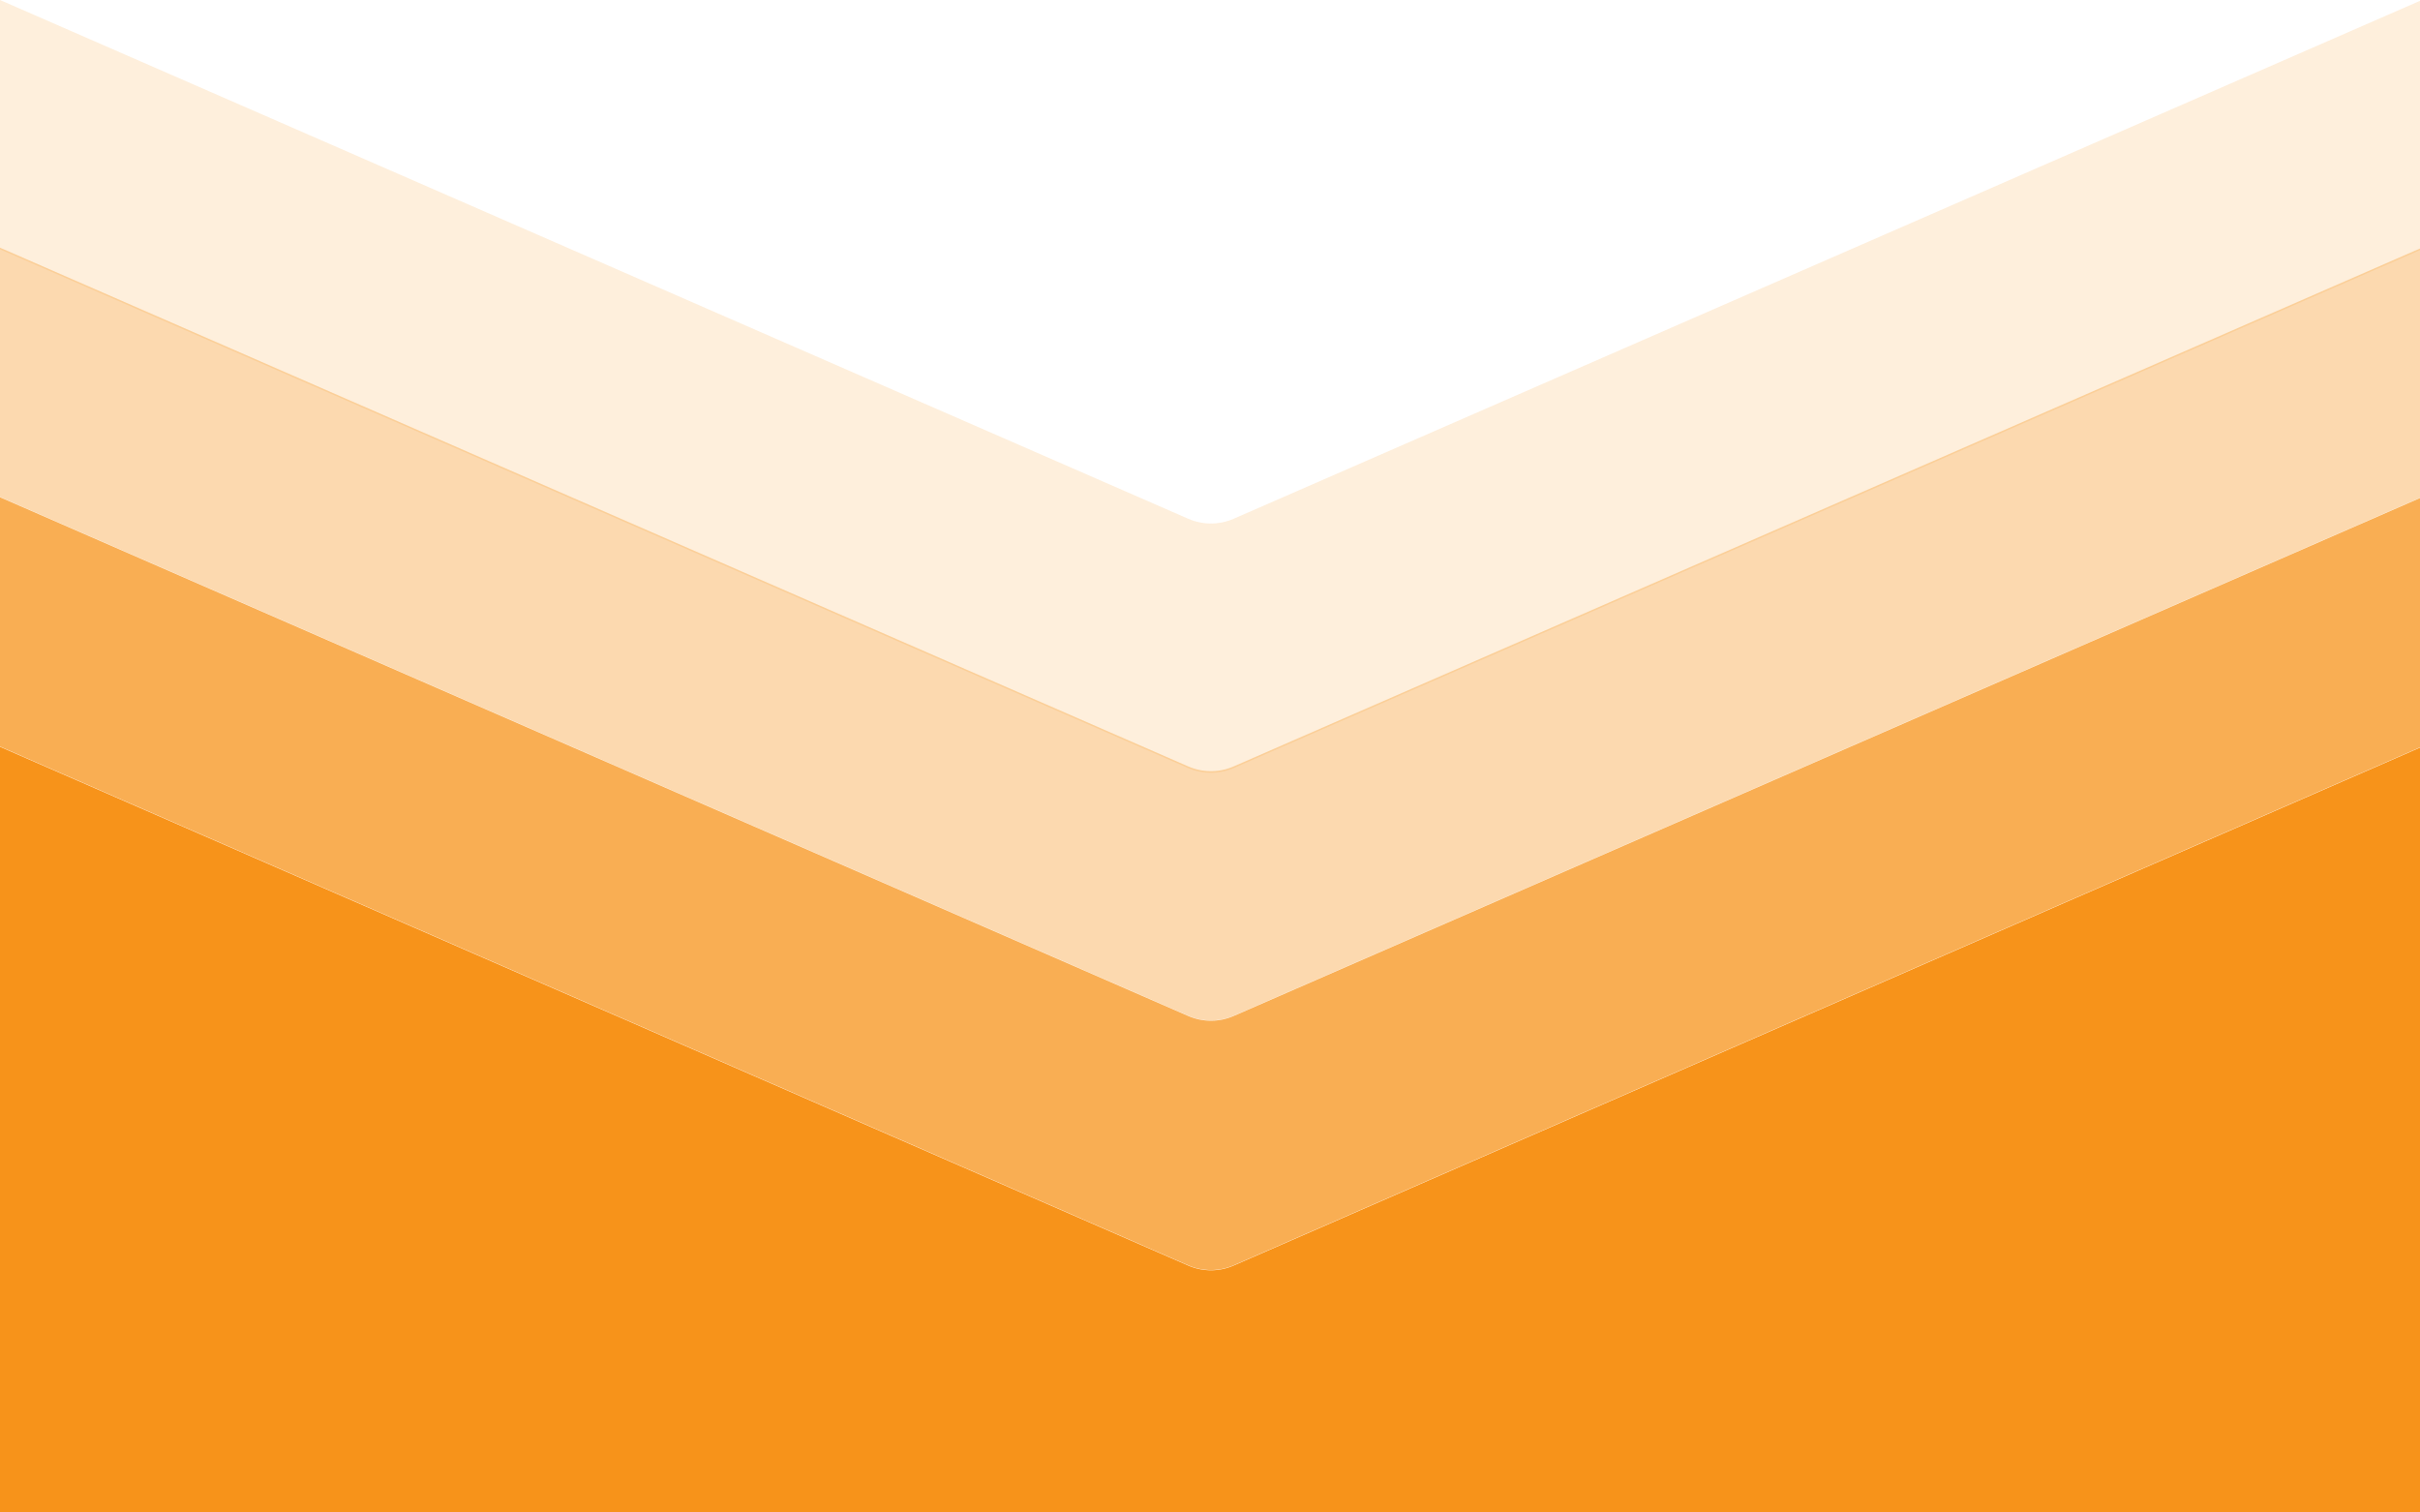
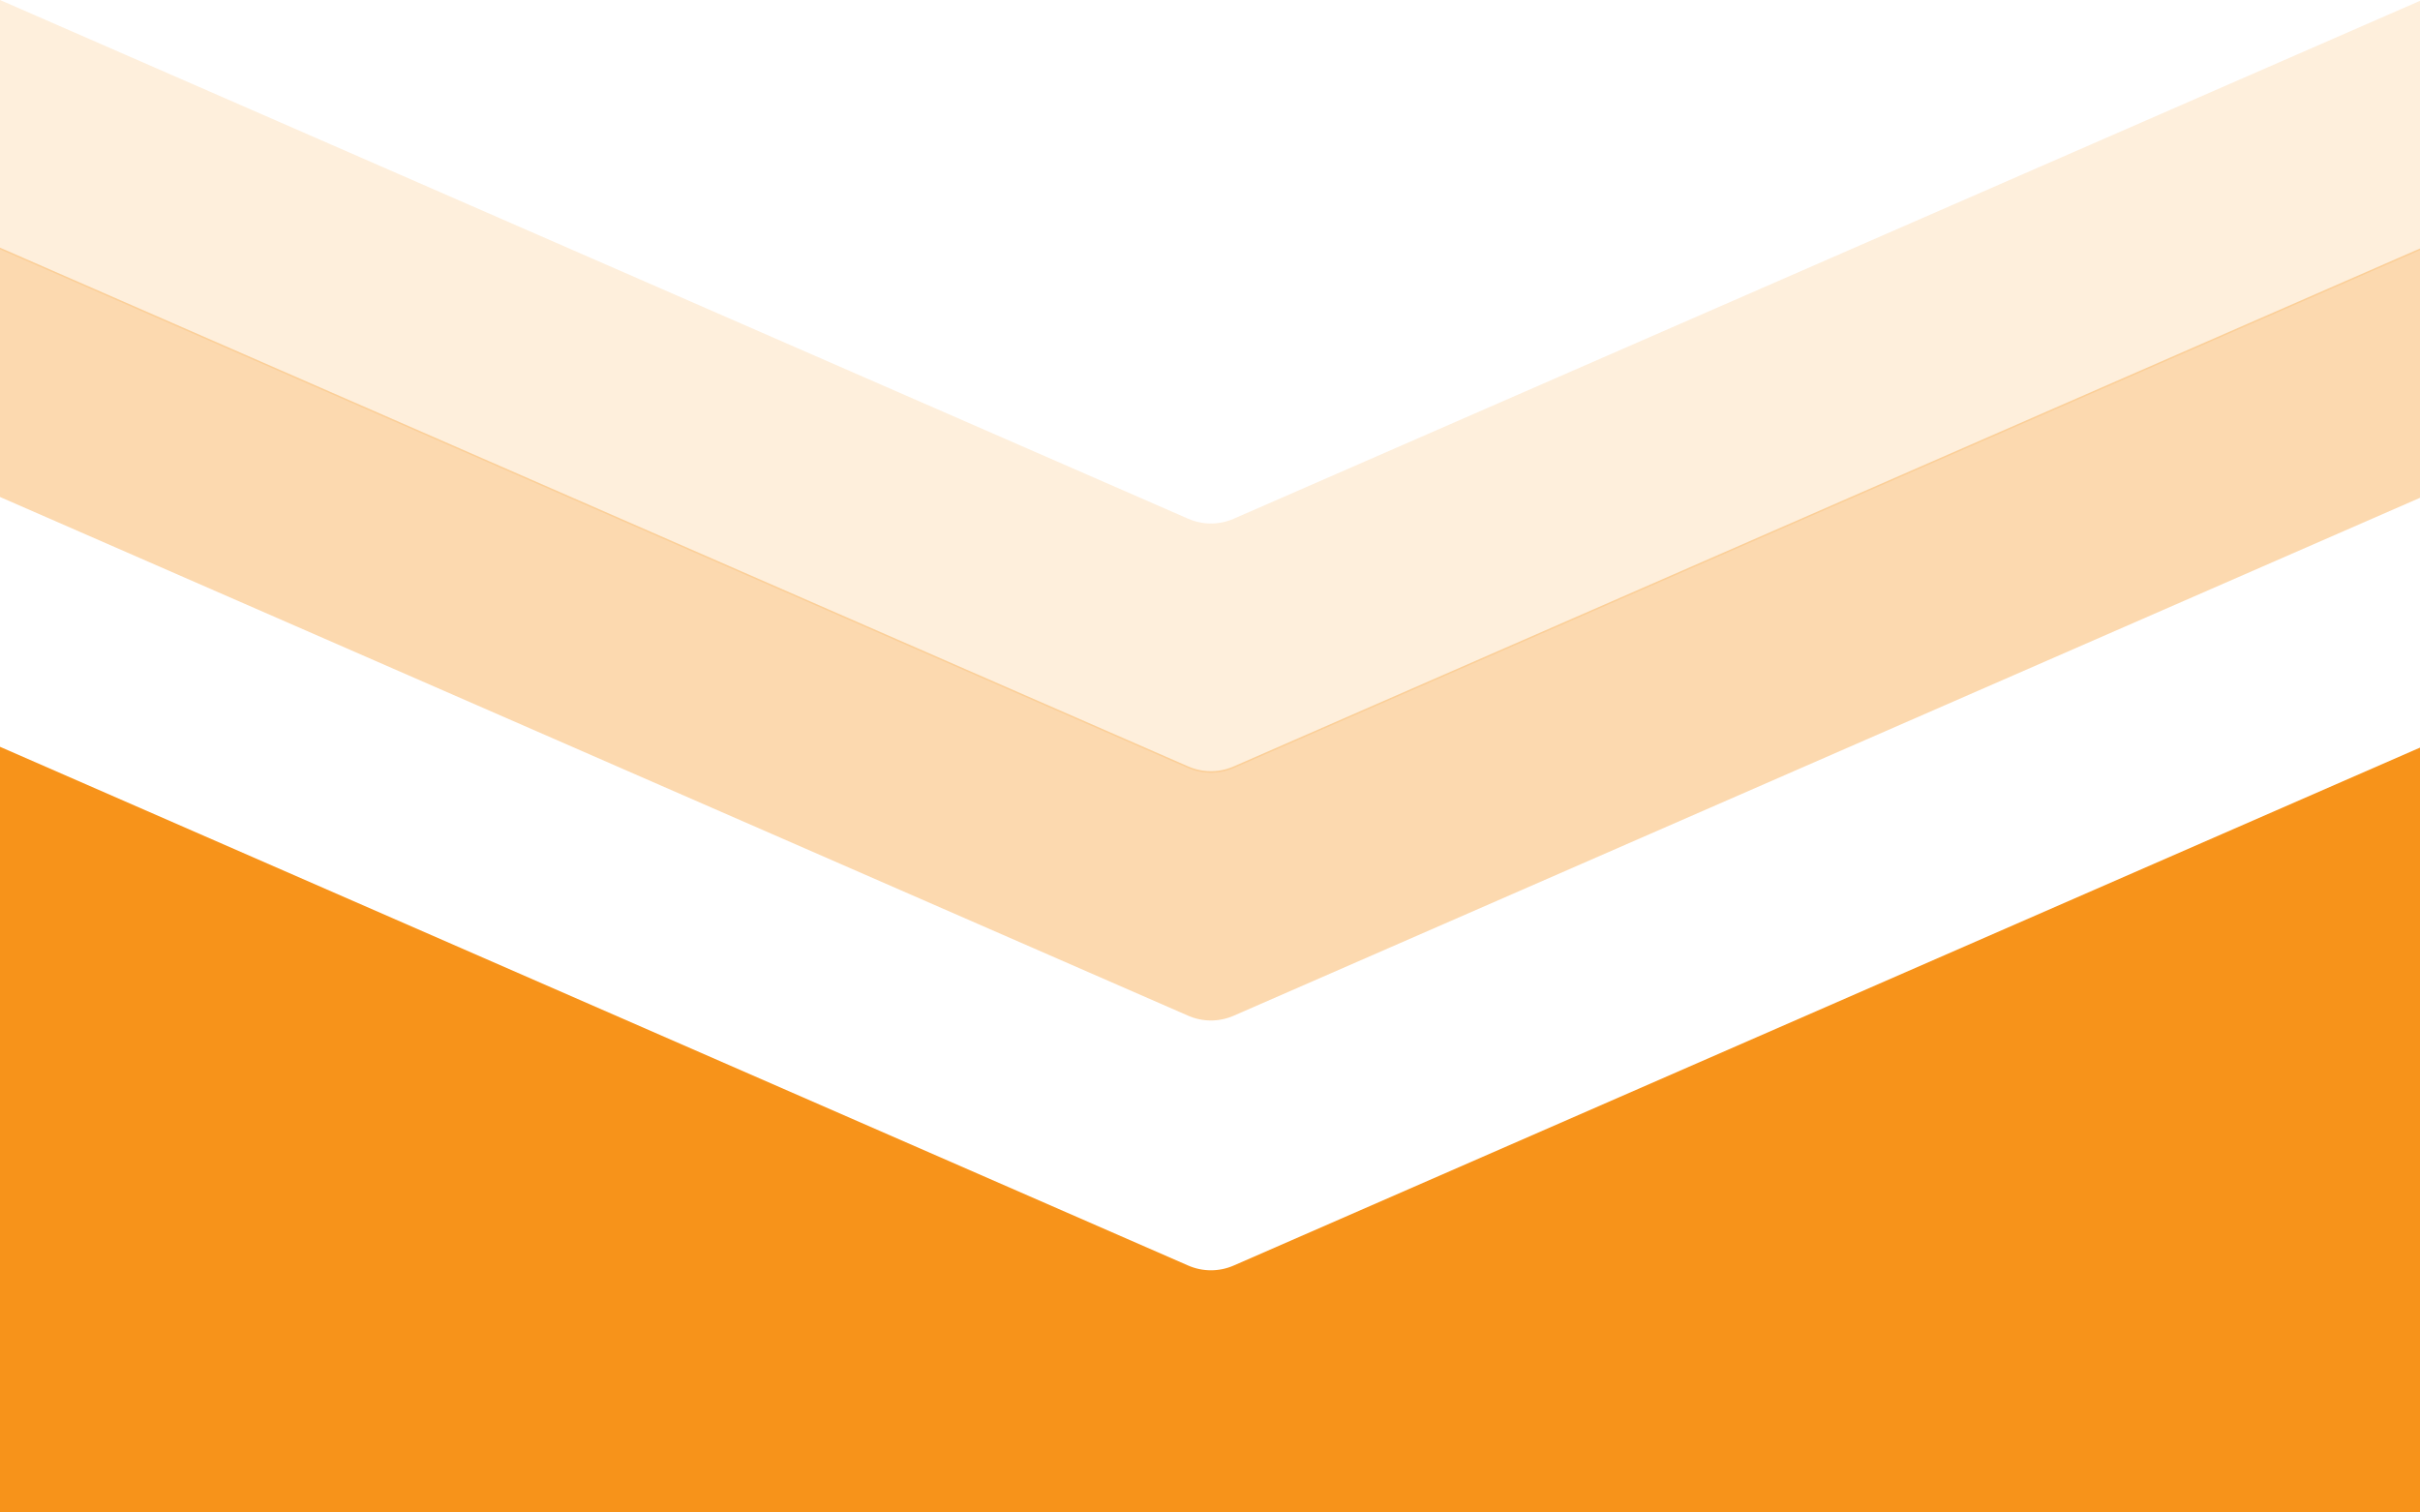
<svg xmlns="http://www.w3.org/2000/svg" preserveAspectRatio="none" width="1280" height="800" viewBox="0 0 1280 800" fill="none">
  <g clip-path="url(#clip0_4321_23292)">
    <path d="M0 395L628.497 669.392C636.15 672.734 644.85 672.734 652.503 669.392L1281 395V1725.37L652.503 1999.76C644.85 2003.1 636.15 2003.1 628.497 1999.76L0 1725.37V395Z" fill="#F7931A" />
-     <path opacity="0.75" d="M0 263L628.497 537.392C636.15 540.734 644.85 540.734 652.503 537.392L1281 263V394.867L652.503 669.259C644.85 672.601 636.15 672.601 628.497 669.259L0 394.867V263Z" fill="#F7931A" />
    <path opacity="0.35" d="M0 131L628.497 405.392C636.15 408.734 644.85 408.734 652.503 405.392L1281 131V262.867L652.503 537.259C644.85 540.601 636.15 540.601 628.497 537.259L0 262.867V131Z" fill="#F7931A" />
    <path opacity="0.15" d="M0 0L628.497 274.392C636.15 277.734 644.85 277.734 652.503 274.392L1281 0V131.867L652.503 406.259C644.85 409.601 636.15 409.601 628.497 406.259L0 131.867V0Z" fill="#F7931A" />
  </g>
  <defs>
    <clipPath id="clip0_4321_23292">
      <rect width="1280" height="800" fill="white" />
    </clipPath>
  </defs>
</svg>